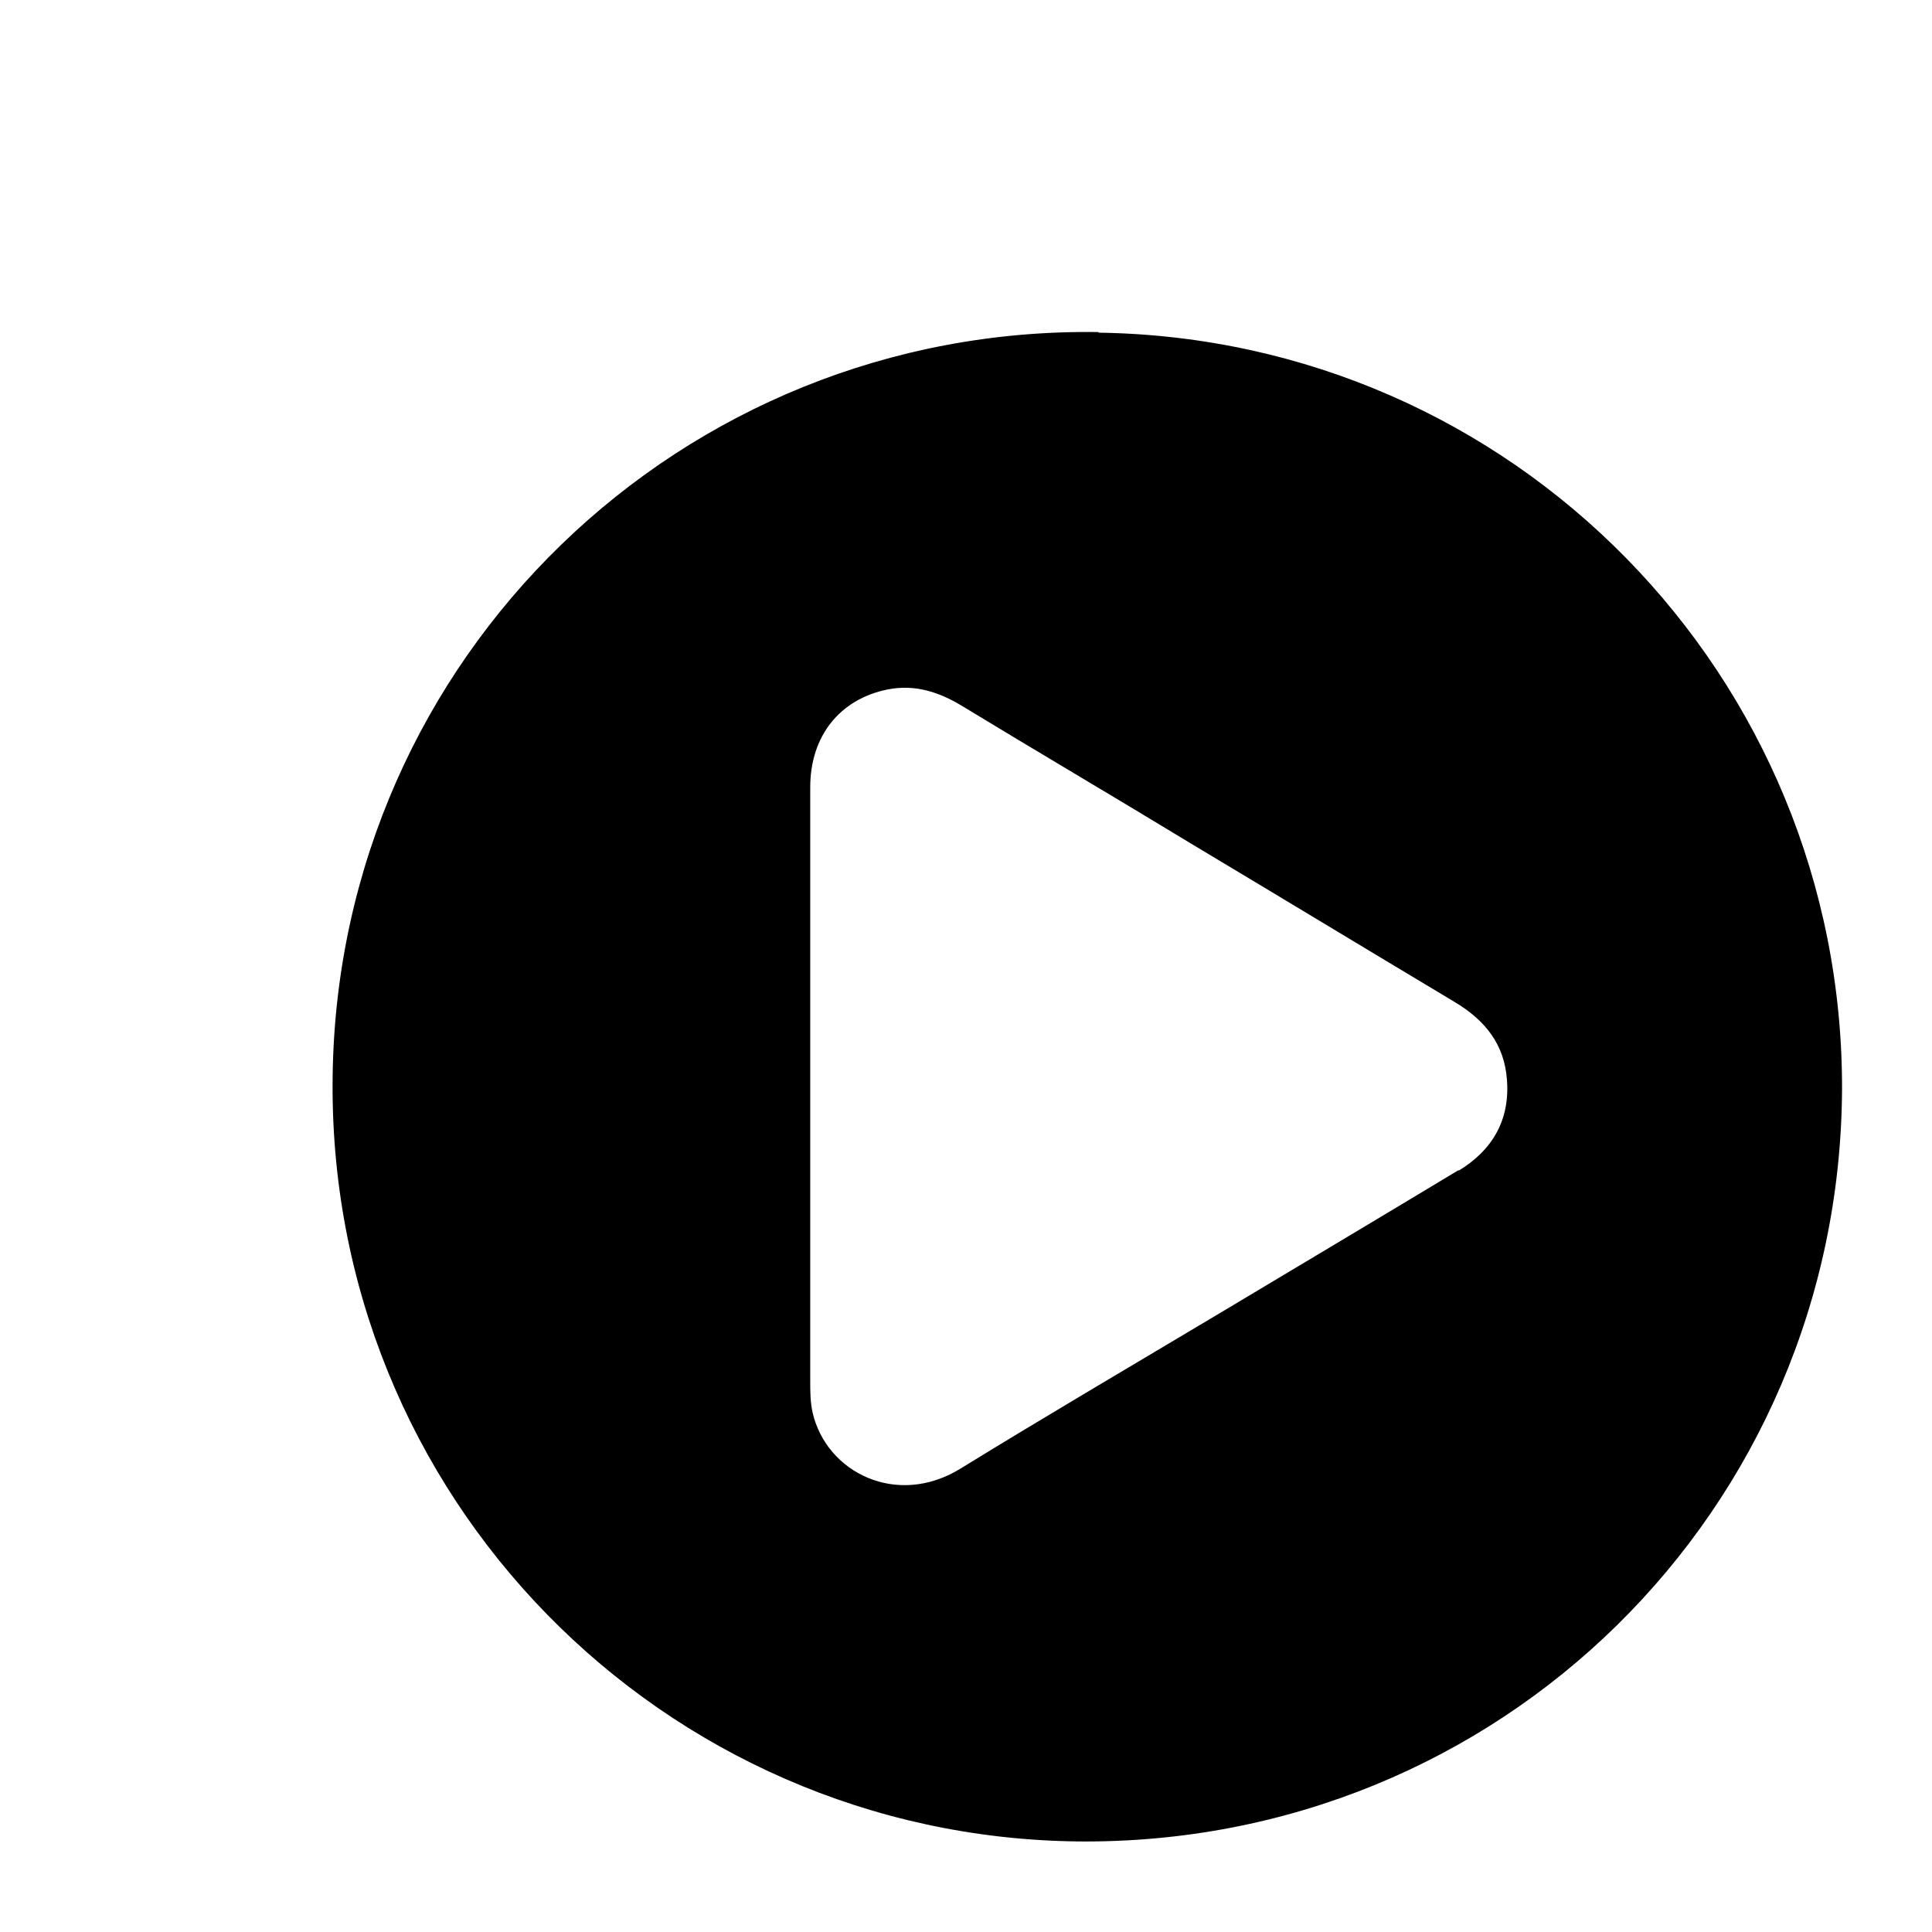
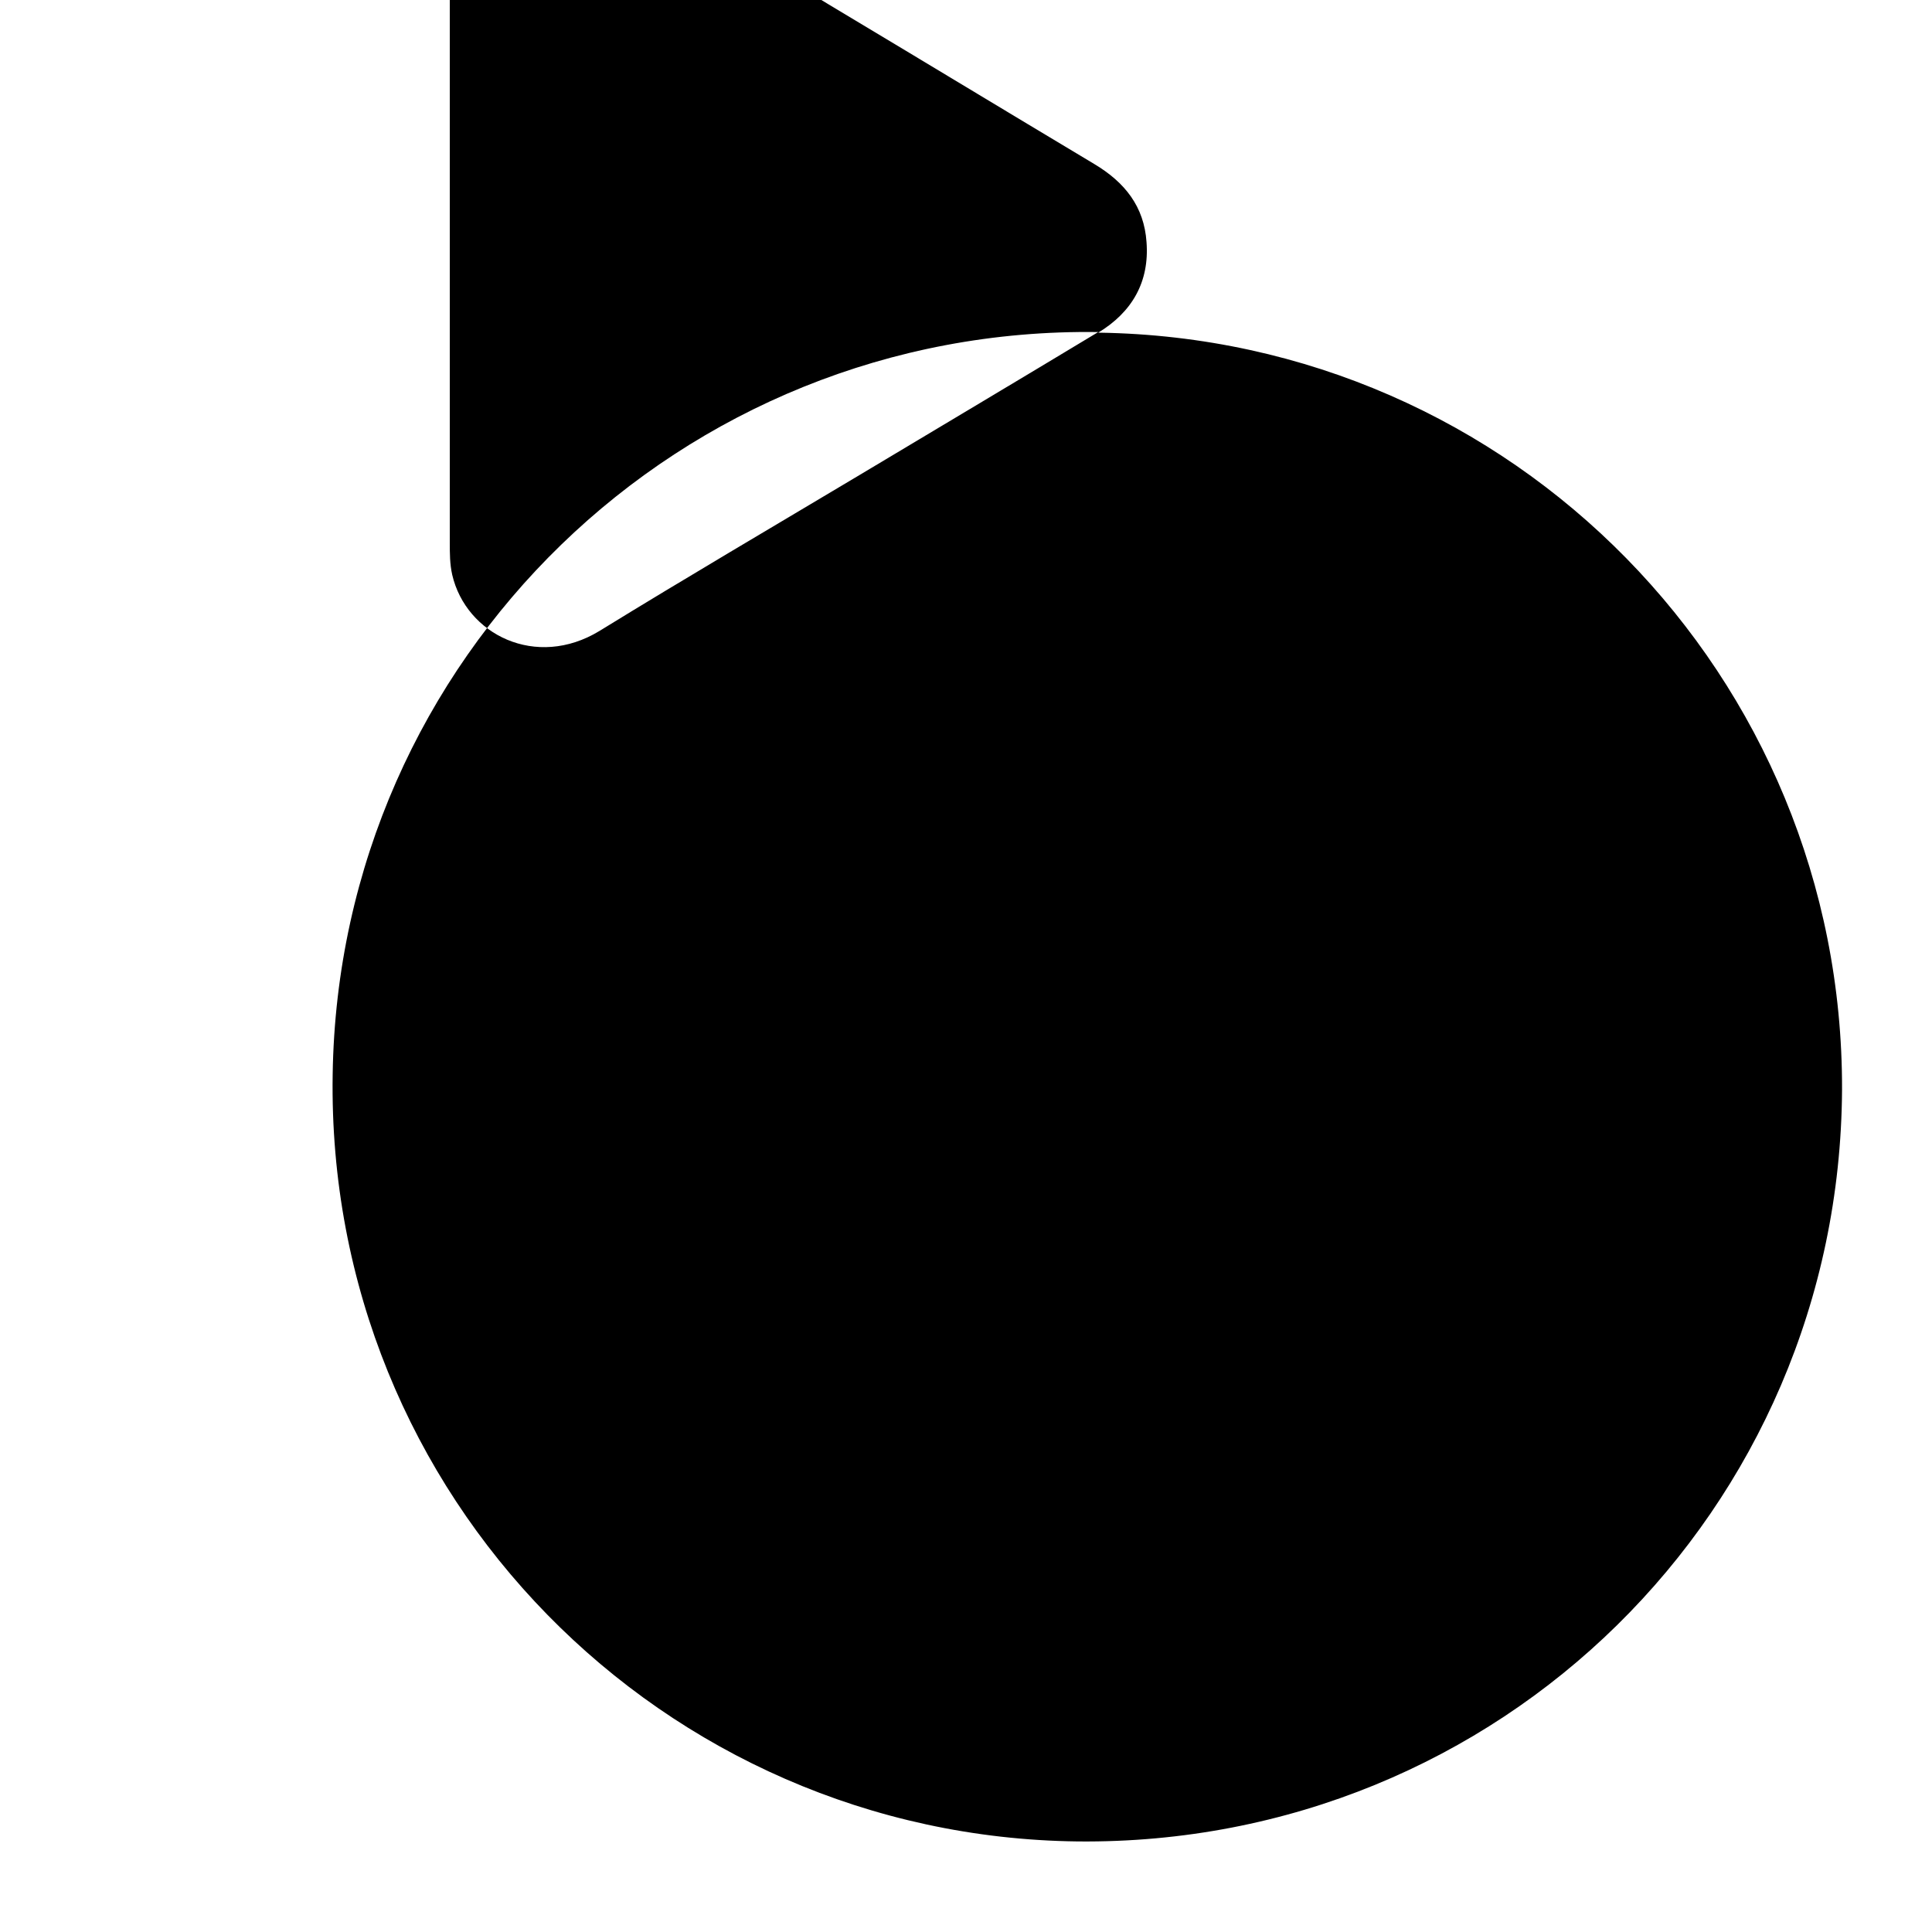
<svg xmlns="http://www.w3.org/2000/svg" id="Layer_2" width="32" height="32" viewBox="0 0 32 32">
  <defs>
    <style>.cls-1{filter:url(#drop-shadow-6);}</style>
    <filter id="drop-shadow-6">
      <feOffset dx="2" dy="2" />
      <feGaussianBlur result="blur" stdDeviation="0" />
      <feFlood flood-color="#ff7900" flood-opacity=".25" />
      <feComposite in2="blur" operator="in" />
      <feComposite in="SourceGraphic" />
    </filter>
  </defs>
-   <path class="cls-1" d="M16.19,3.5c-6.91-.1-12.58,5.39-12.68,12.3-.11,6.99,5.47,12.62,12.34,12.7,6.99,.07,12.62-5.48,12.66-12.45,.02-6.85-5.44-12.44-12.31-12.54Zm5.97,13.88c-1.31,.79-2.62,1.57-3.94,2.36-1.44,.86-2.89,1.71-4.32,2.59-1.05,.64-2.21,.06-2.44-.93-.04-.18-.04-.35-.04-.53,0-1.63,0-3.25,0-4.88,0-1.65,0-3.3,0-4.95,0-.85,.49-1.46,1.28-1.62,.45-.09,.85,.04,1.23,.27,1.25,.76,2.51,1.5,3.76,2.26,1.47,.88,2.94,1.77,4.41,2.65,.5,.3,.82,.7,.86,1.29,.05,.66-.24,1.16-.8,1.5Z" />
+   <path class="cls-1" d="M16.19,3.5c-6.91-.1-12.58,5.39-12.68,12.3-.11,6.99,5.47,12.62,12.34,12.7,6.99,.07,12.62-5.48,12.66-12.45,.02-6.85-5.44-12.44-12.31-12.54Zc-1.31,.79-2.62,1.57-3.94,2.36-1.44,.86-2.89,1.71-4.32,2.59-1.05,.64-2.21,.06-2.44-.93-.04-.18-.04-.35-.04-.53,0-1.63,0-3.25,0-4.88,0-1.65,0-3.3,0-4.95,0-.85,.49-1.46,1.28-1.62,.45-.09,.85,.04,1.23,.27,1.25,.76,2.51,1.5,3.76,2.26,1.47,.88,2.94,1.77,4.41,2.65,.5,.3,.82,.7,.86,1.29,.05,.66-.24,1.16-.8,1.5Z" />
</svg>